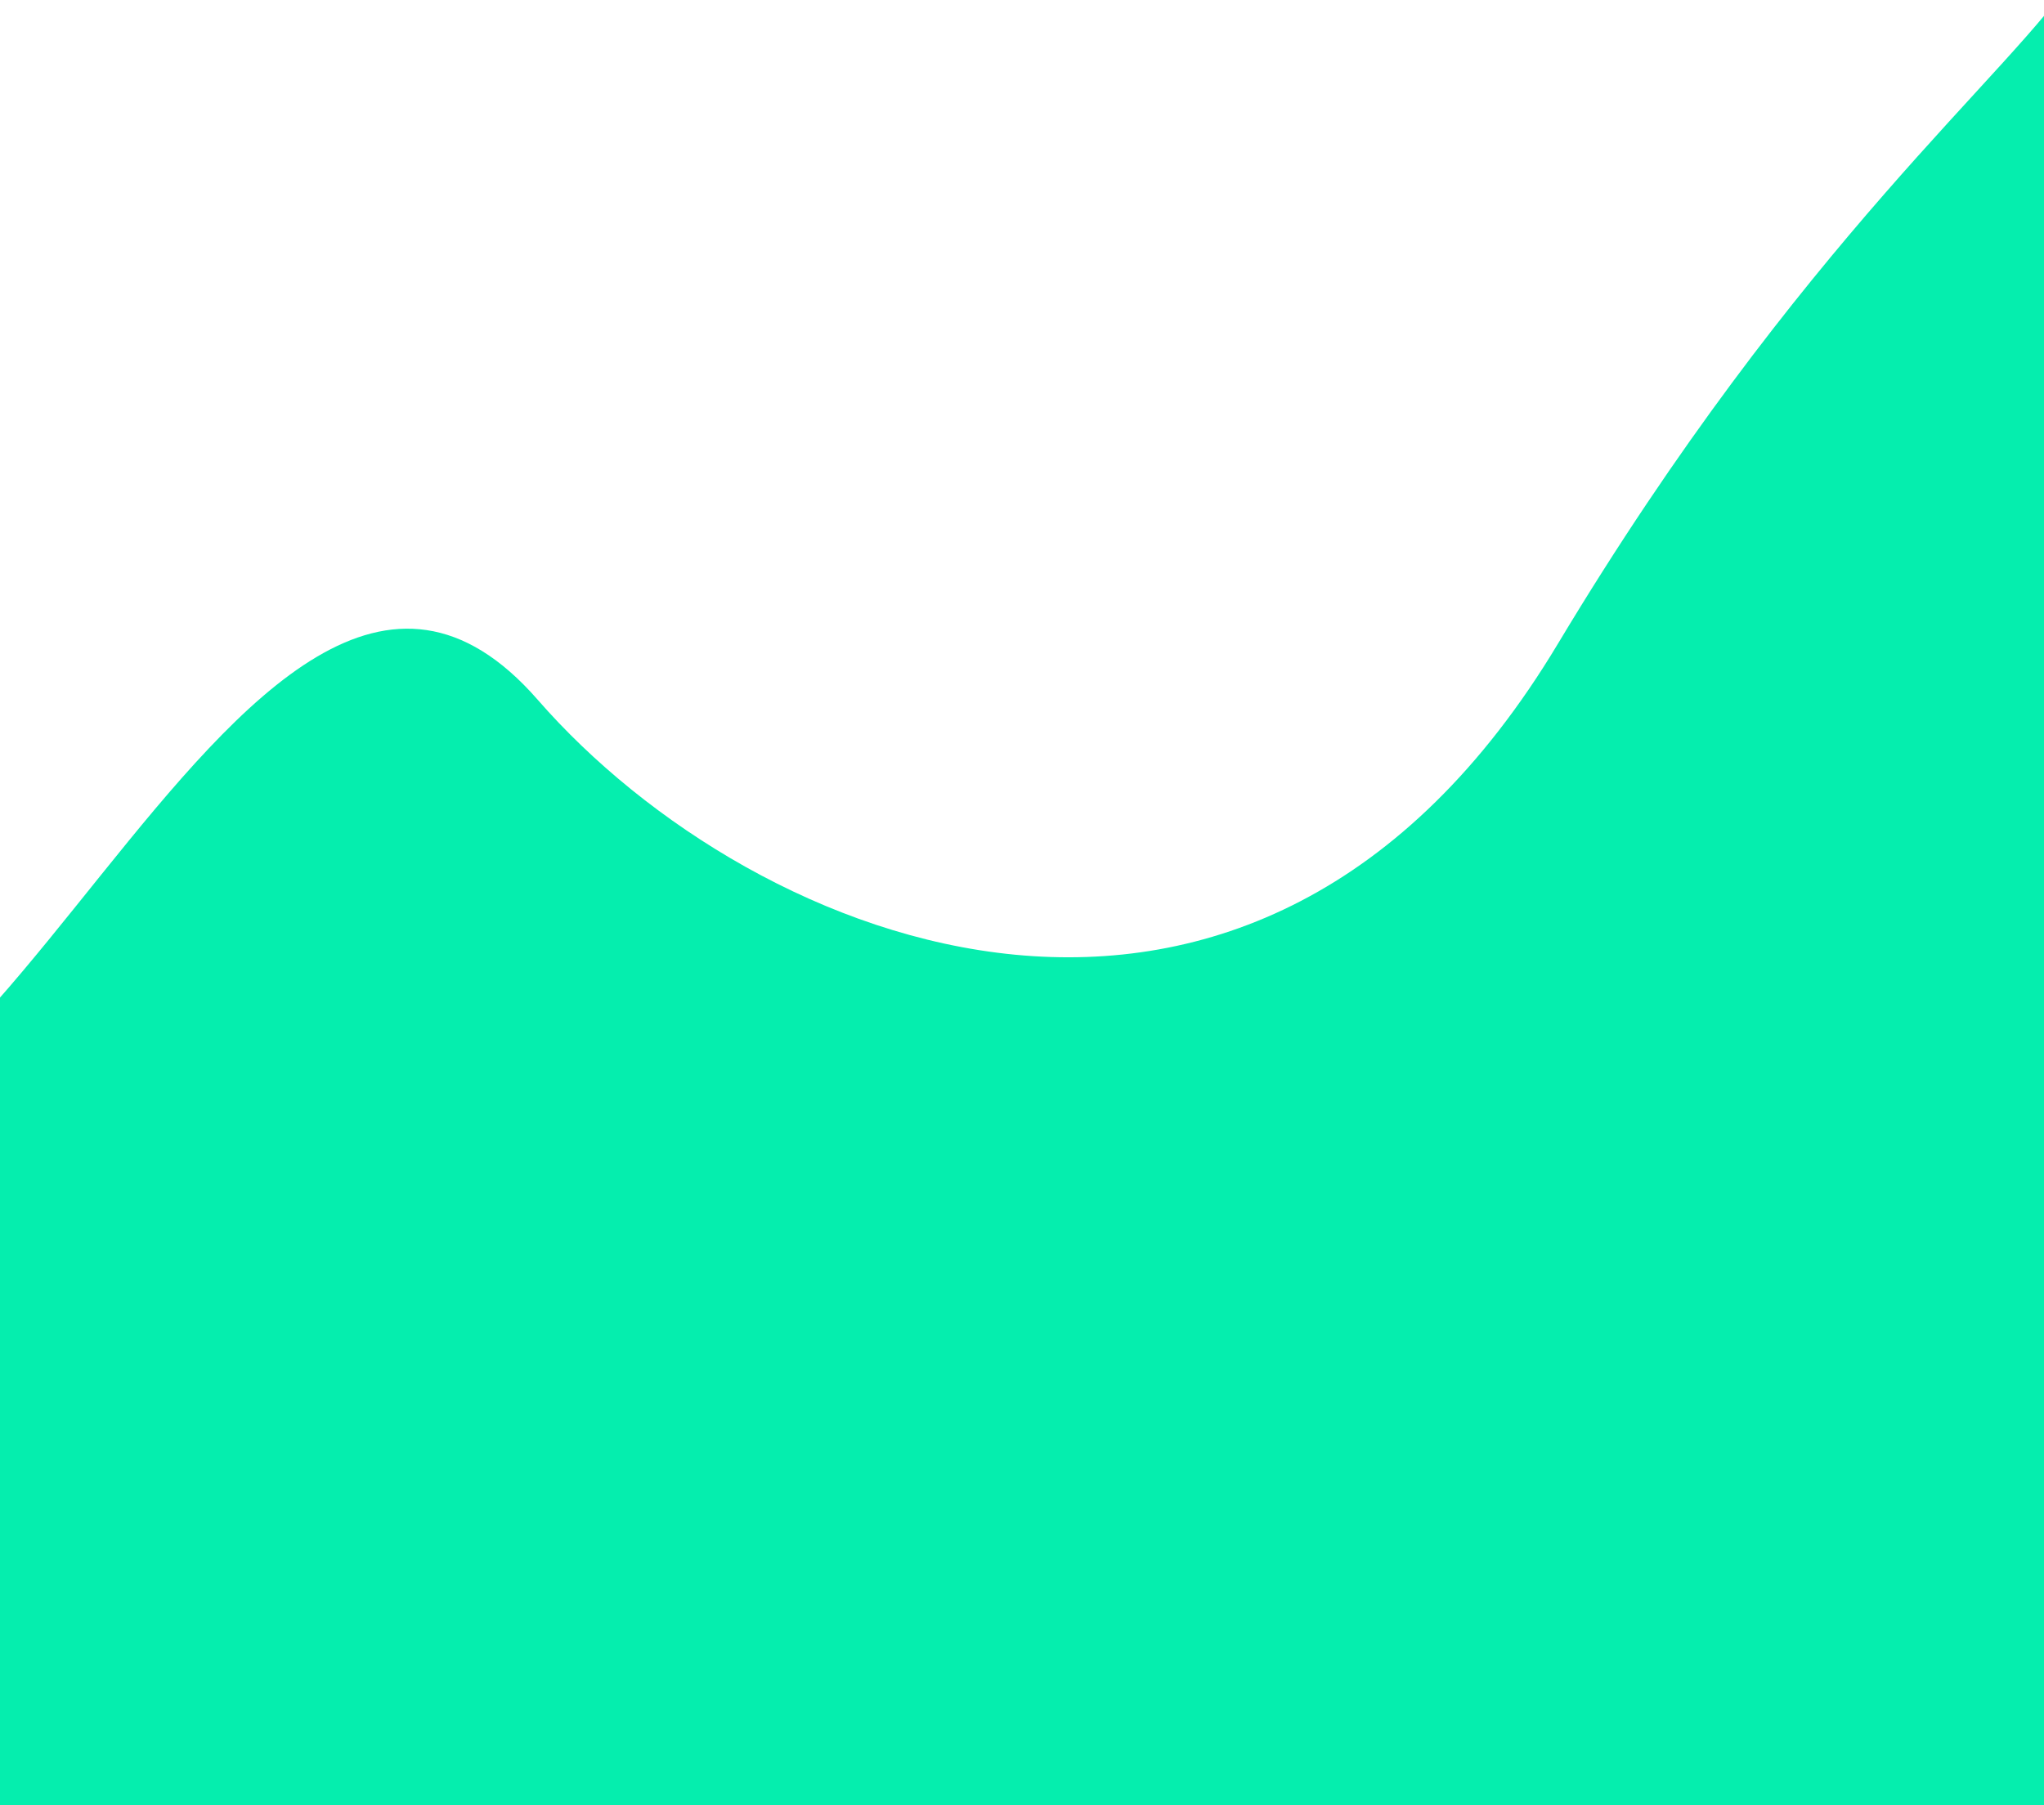
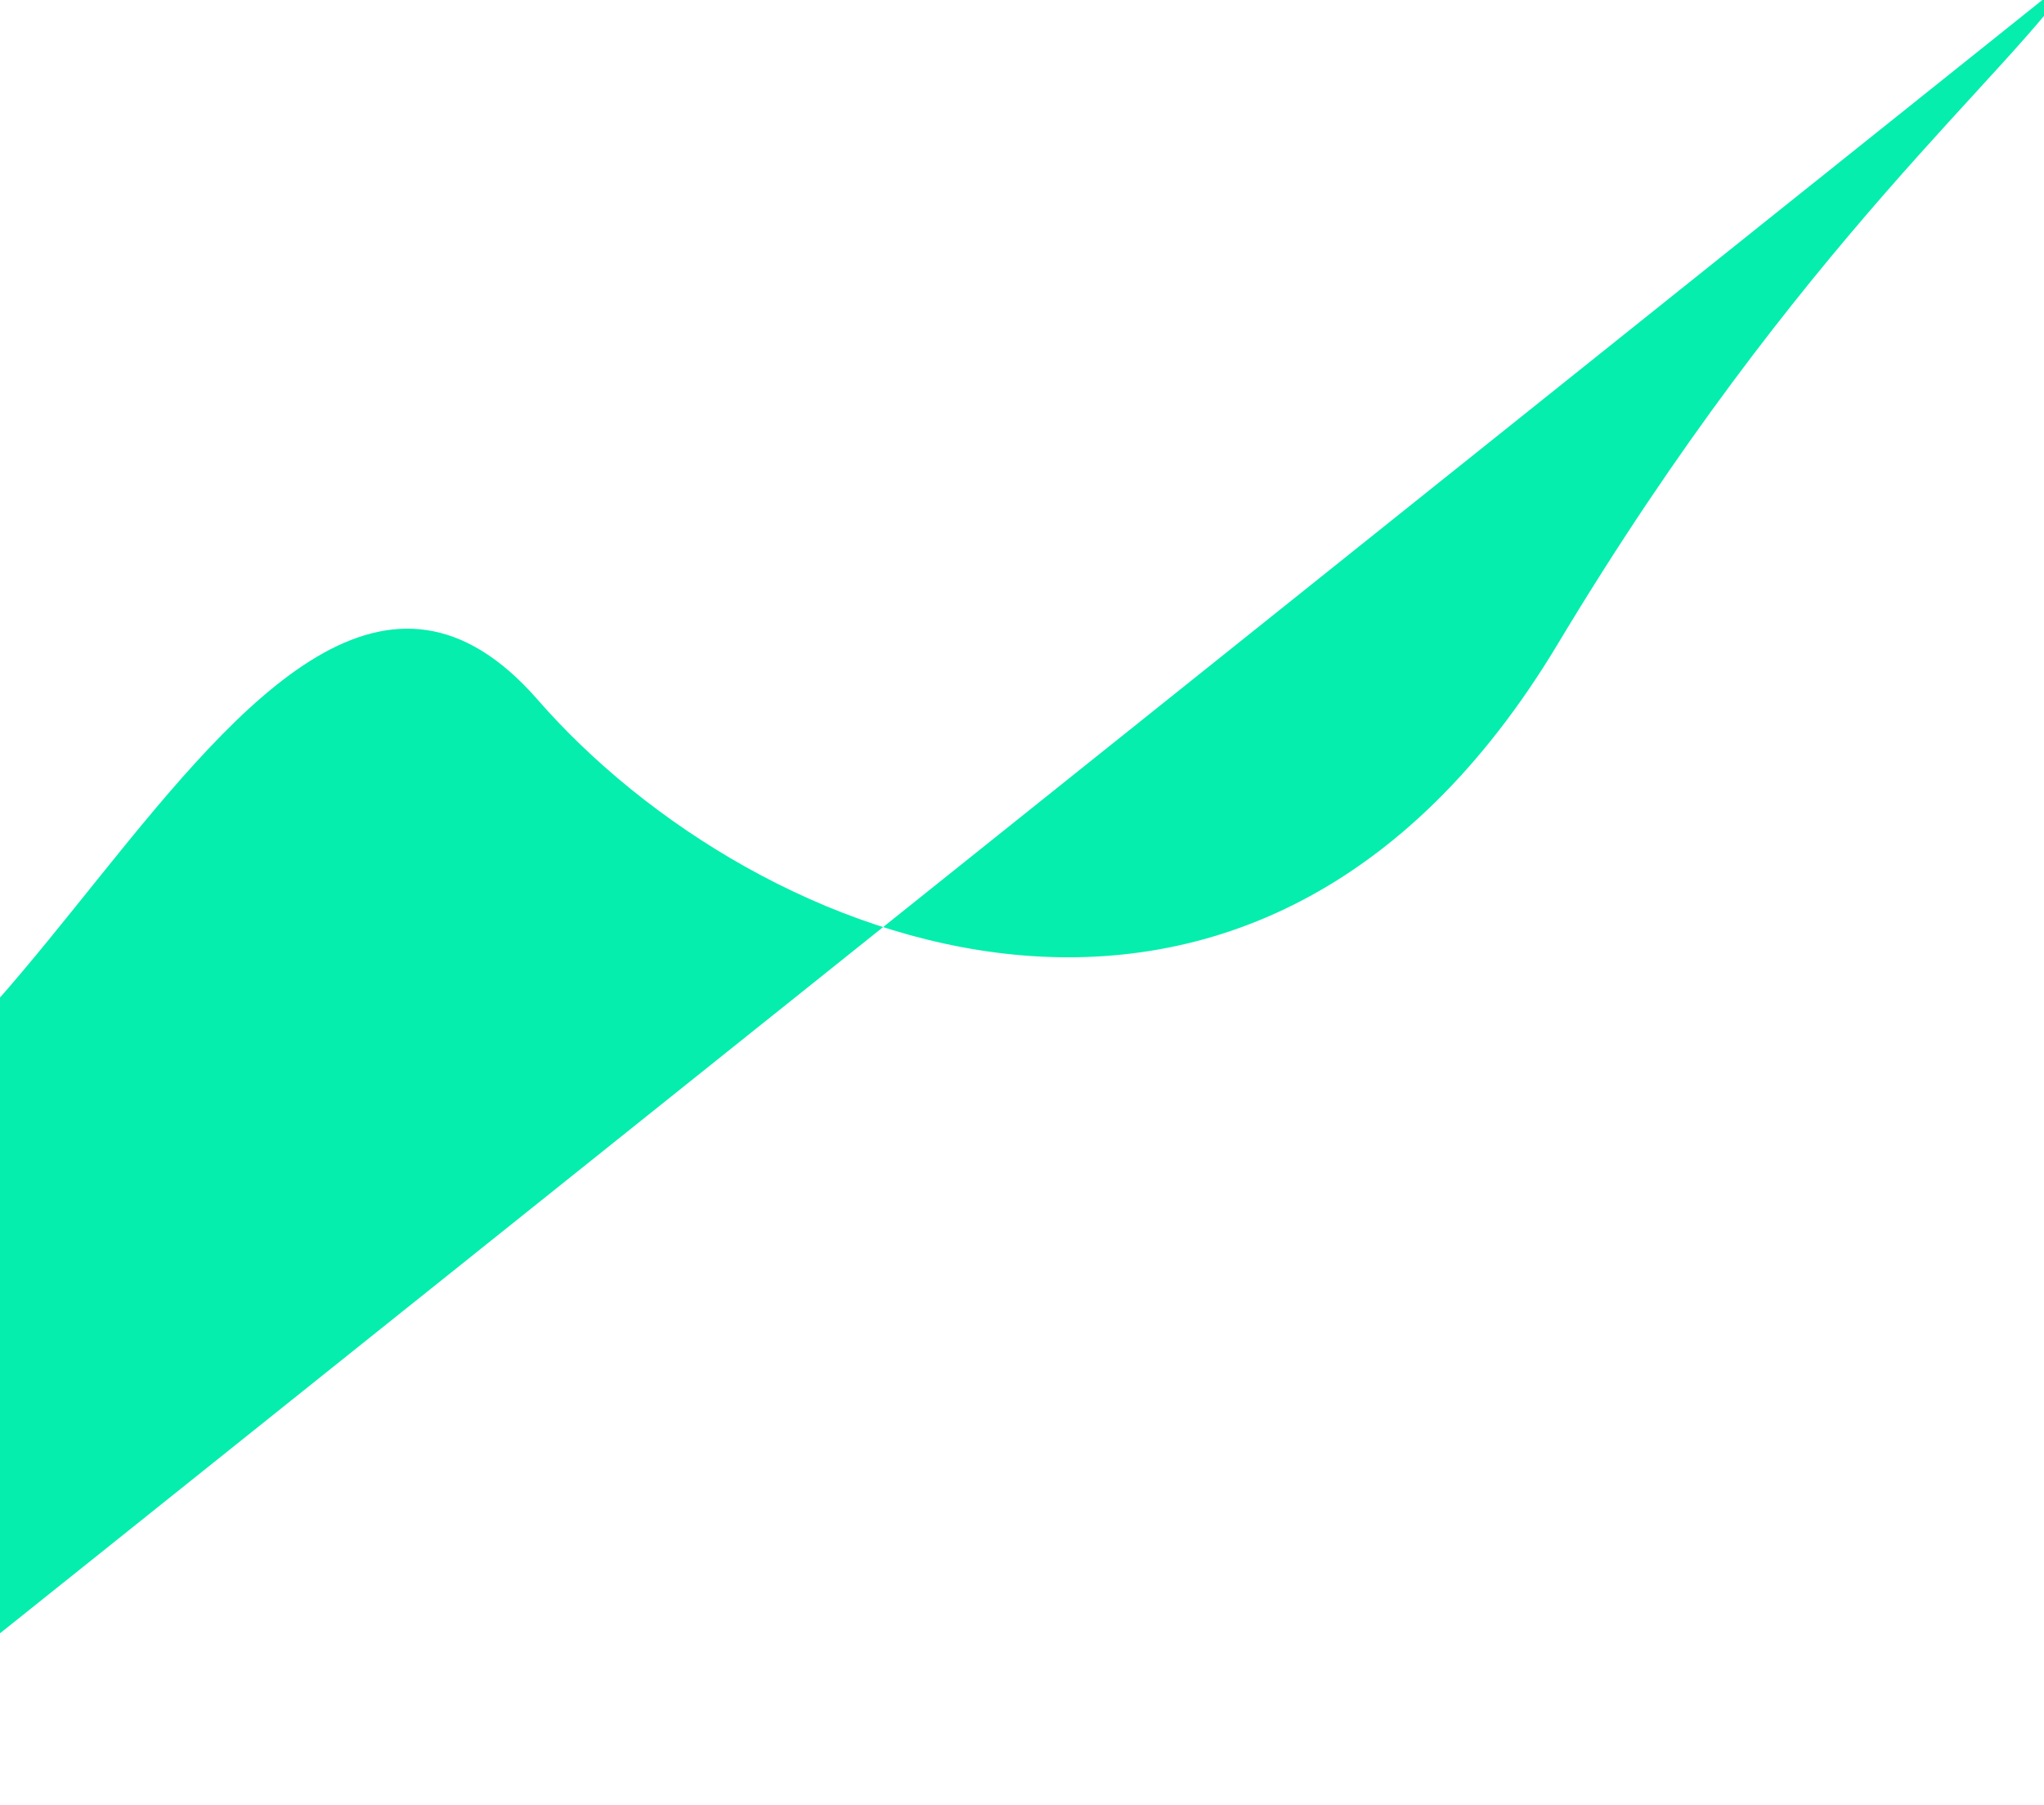
<svg xmlns="http://www.w3.org/2000/svg" width="1920" height="1696" viewBox="0 0 1920 1696" fill="none">
  <g filter="url(#filter0_f_11805_403)">
-     <path d="M-294.987 1020.84C-839.486 435.488 -795.298 1181.18 -801 1213.01L-530.11 1958.46L2036 2071L1950.95 -26C1890.14 68.71 1691.31 224.947 1463.25 605.044C1178.17 1080.17 708.542 890.811 505.154 657.484C224.648 335.687 -40.045 1294.91 -294.987 1020.84Z" fill="#05EEAE" />
+     <path d="M-294.987 1020.84C-839.486 435.488 -795.298 1181.18 -801 1213.01L-530.11 1958.46L1950.95 -26C1890.14 68.71 1691.31 224.947 1463.25 605.044C1178.17 1080.17 708.542 890.811 505.154 657.484C224.648 335.687 -40.045 1294.91 -294.987 1020.84Z" fill="#05EEAE" />
  </g>
  <defs>
    <filter id="filter0_f_11805_403" x="-1070.9" y="-295.9" width="3376.8" height="2636.8" filterUnits="userSpaceOnUse" color-interpolation-filters="sRGB">
      <feFlood flood-opacity="0" result="BackgroundImageFix" />
      <feBlend mode="normal" in="SourceGraphic" in2="BackgroundImageFix" result="shape" />
      <feGaussianBlur stdDeviation="134.95" result="effect1_foregroundBlur_11805_403" />
    </filter>
  </defs>
</svg>